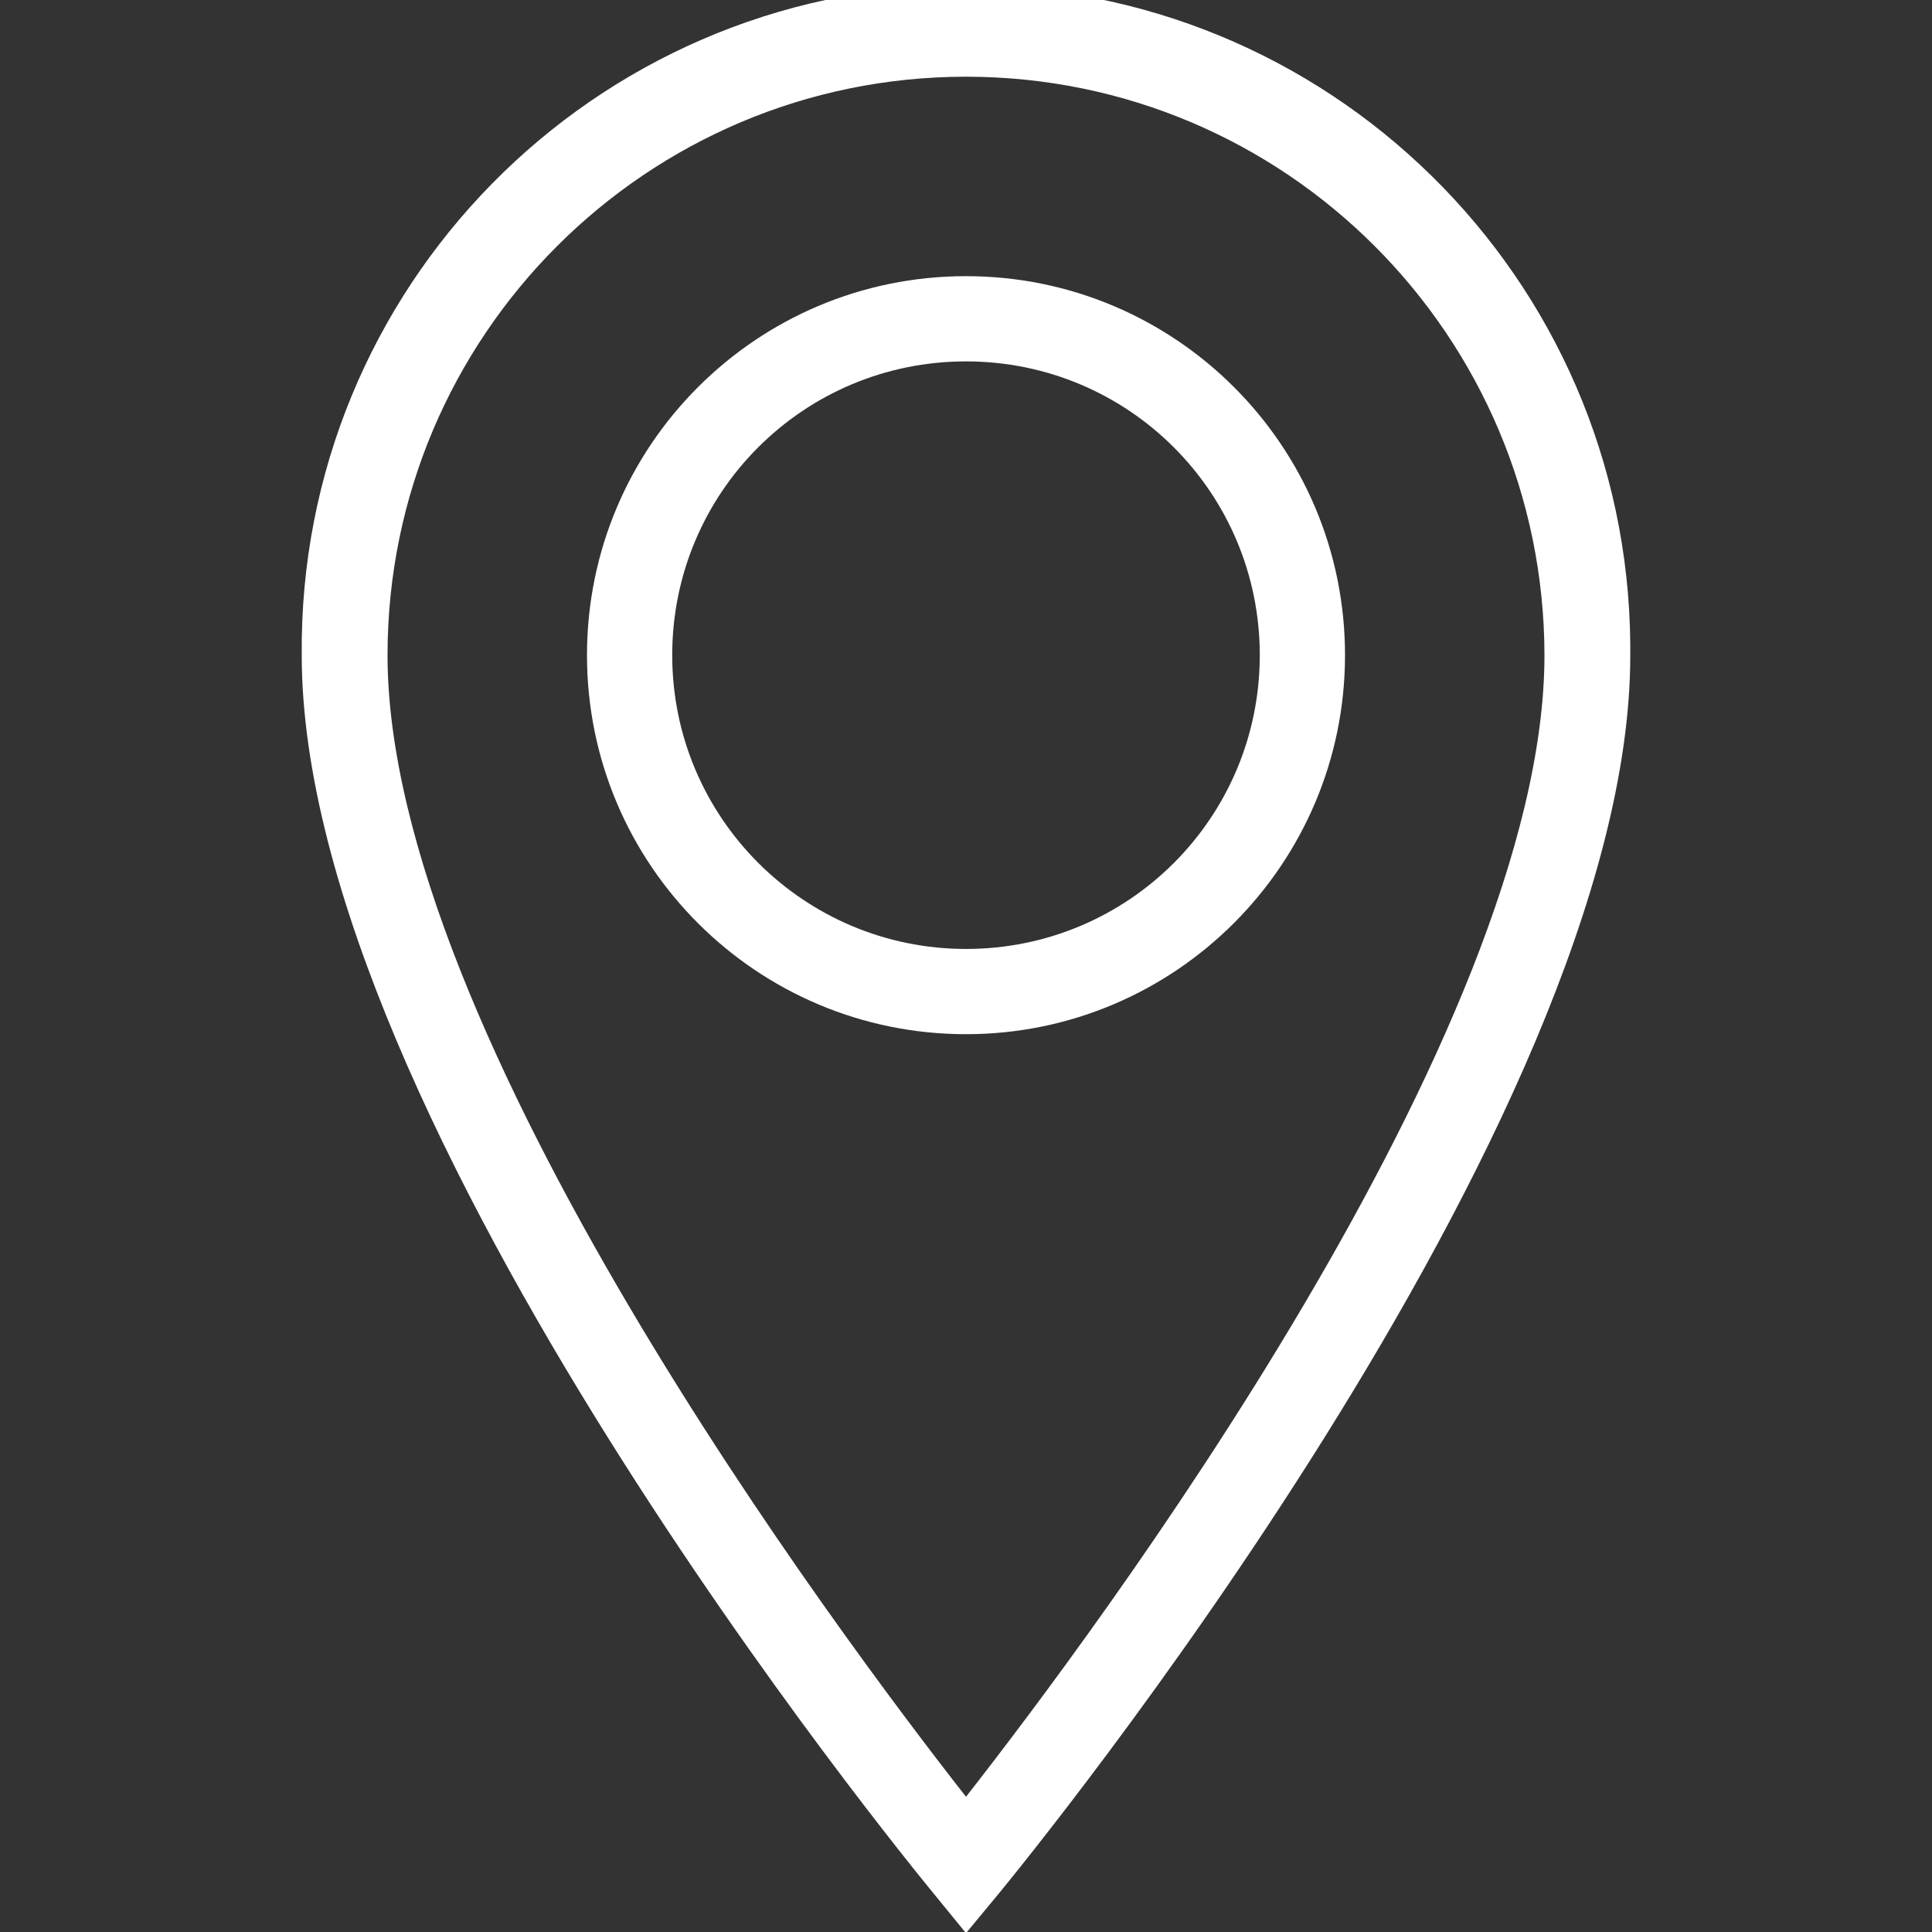
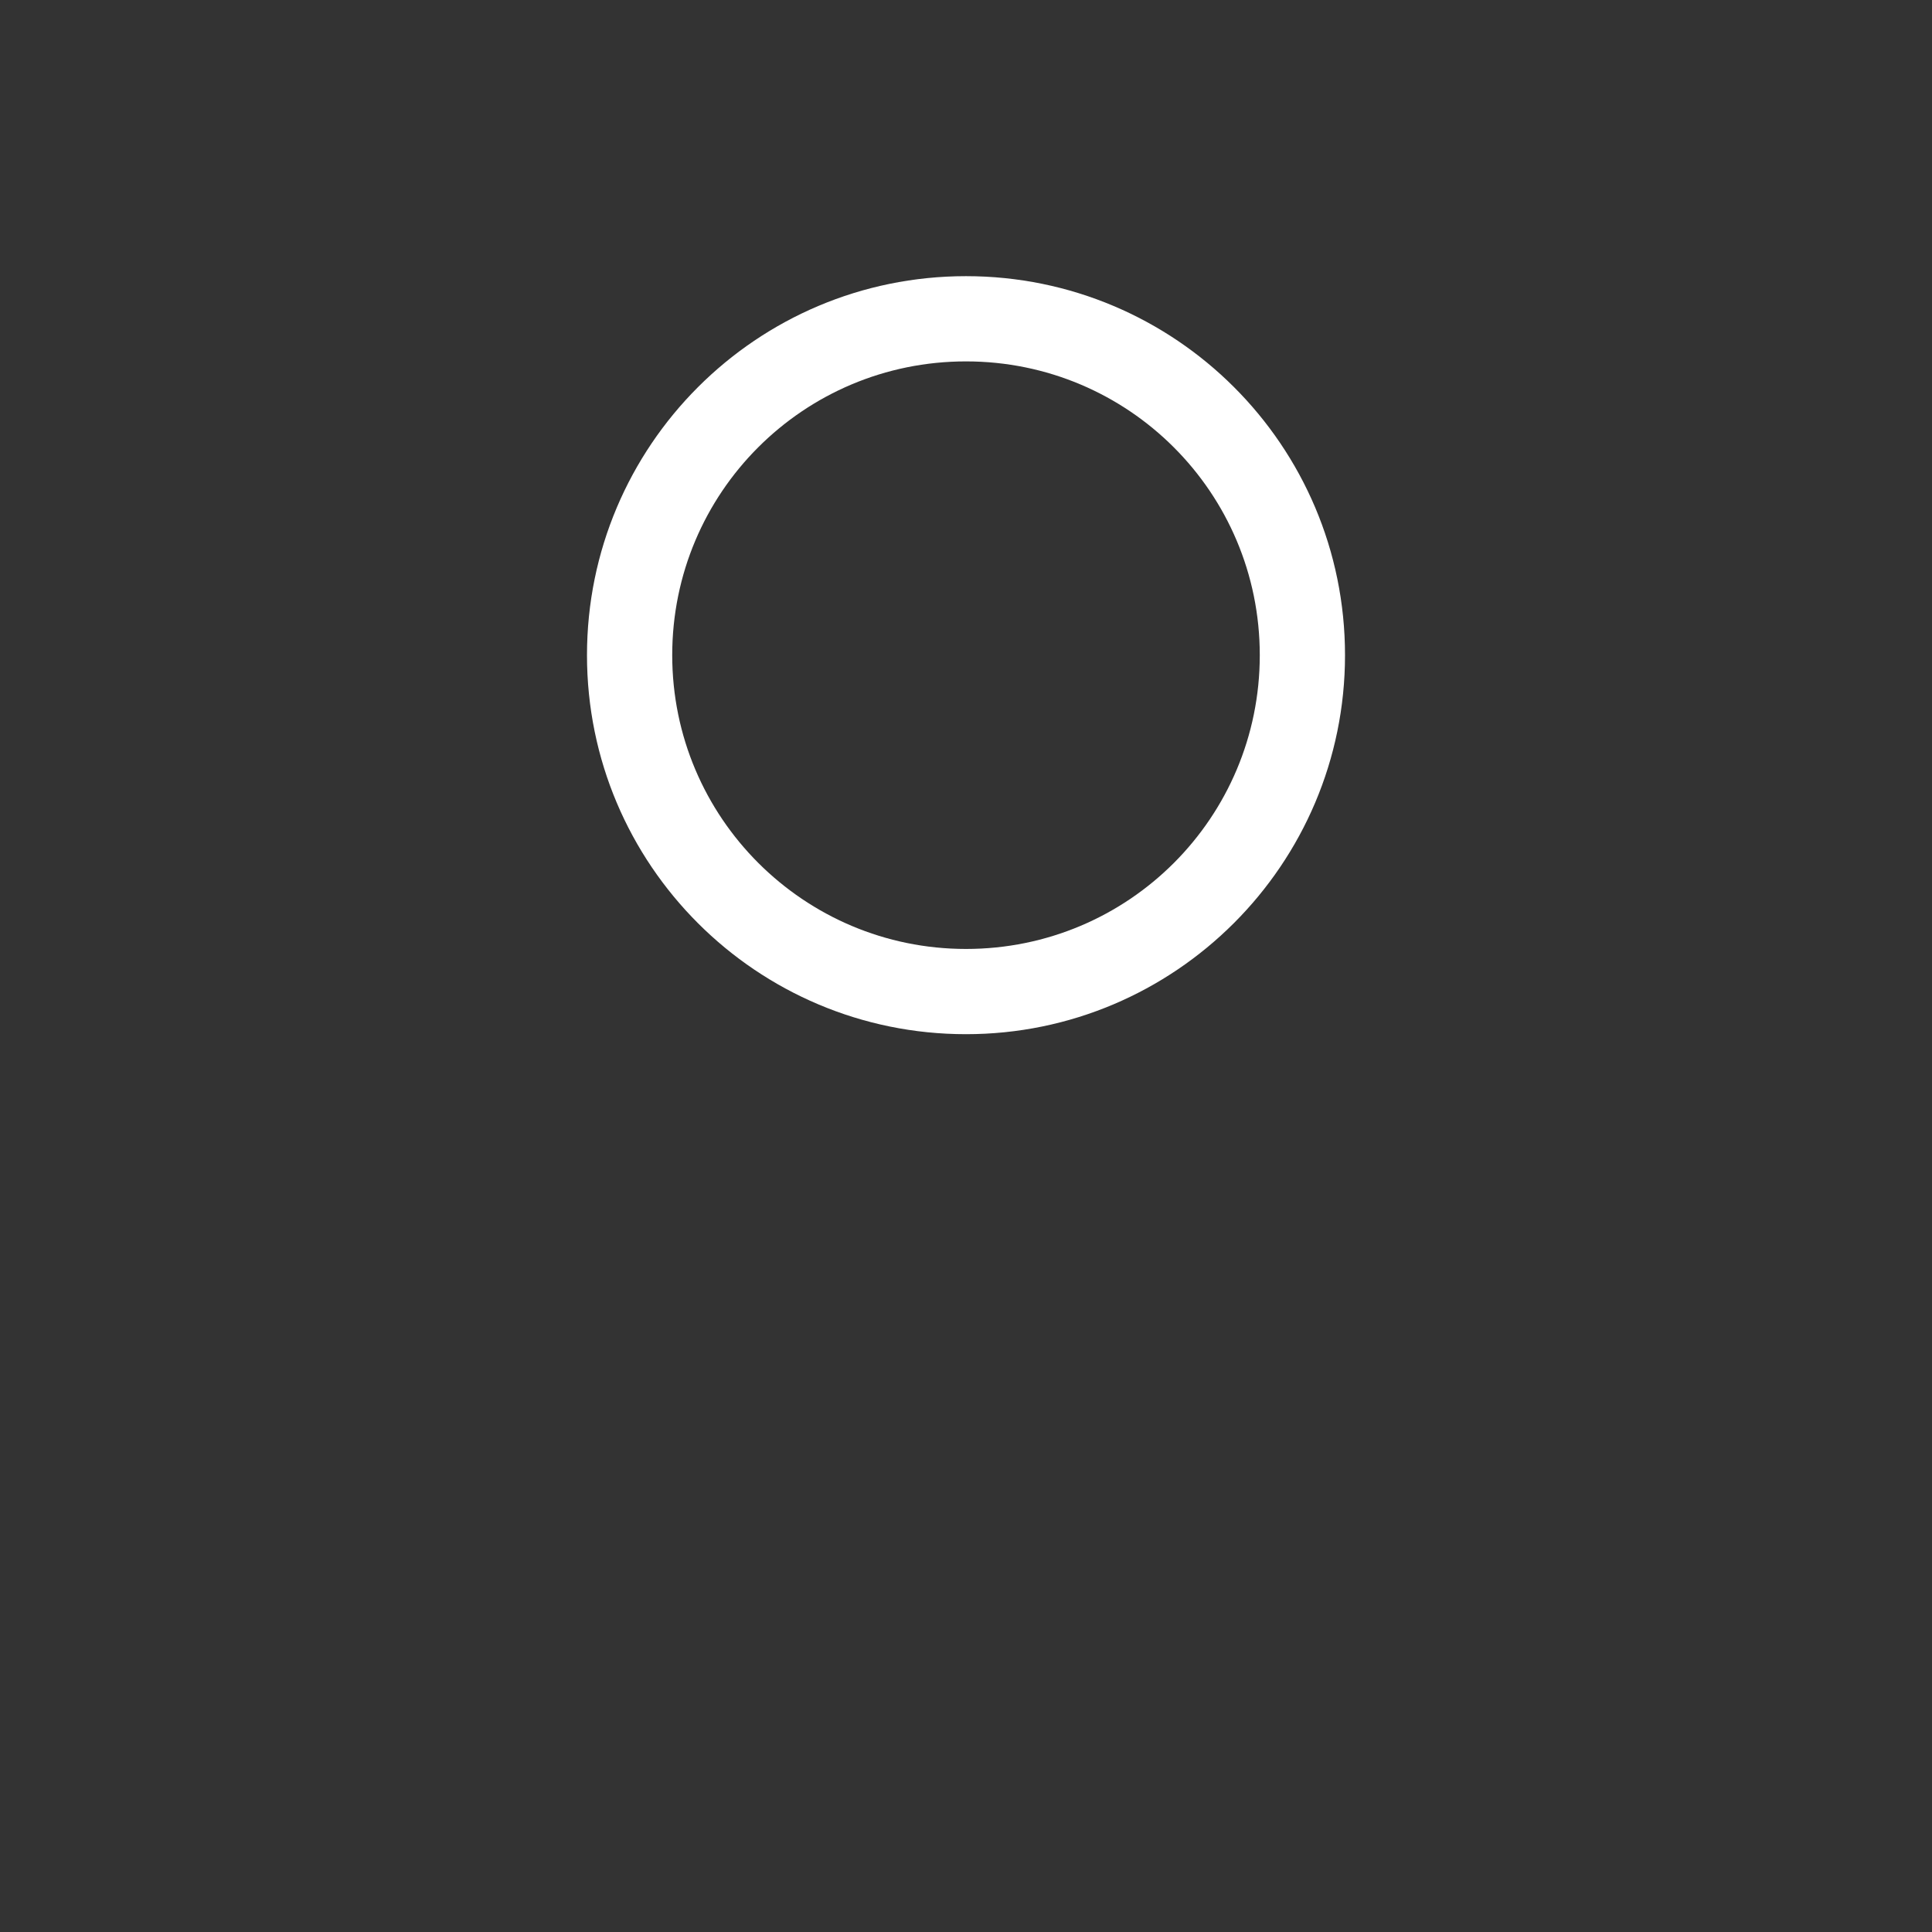
<svg xmlns="http://www.w3.org/2000/svg" id="Layer_1" data-name="Layer 1" viewBox="0 0 34 34">
  <rect x="0" y="0" width="34" height="34" fill="#333333" stroke="none" />
  <defs>
    <style>
      .cls-1 {
        fill: #fff;
      }
    </style>
  </defs>
-   <path class="cls-1" d="M16.9-.26c-6.46.05-11.65,5.33-11.59,11.79,0,8.22,10.66,21.23,11.11,21.78l.58.71.58-.7c.45-.55,11.11-13.56,11.11-21.78,0-.07,0-.13,0-.2-.05-6.46-5.33-11.65-11.79-11.59ZM17,31.62c-2.24-2.86-10.18-13.46-10.18-20.09,0-5.62,4.56-10.18,10.18-10.18h0c5.62,0,10.17,4.56,10.18,10.18,0,6.63-7.94,17.23-10.18,20.09Z" />
  <path class="cls-1" d="M17,4.86c-3.69,0-6.67,2.99-6.67,6.67,0,3.69,2.99,6.67,6.67,6.67,3.68,0,6.67-2.99,6.67-6.67,0-3.69-2.99-6.67-6.67-6.67ZM17,16.7c-2.85,0-5.17-2.31-5.17-5.17s2.31-5.17,5.17-5.17,5.17,2.31,5.17,5.17-2.31,5.17-5.17,5.17Z" />
</svg>